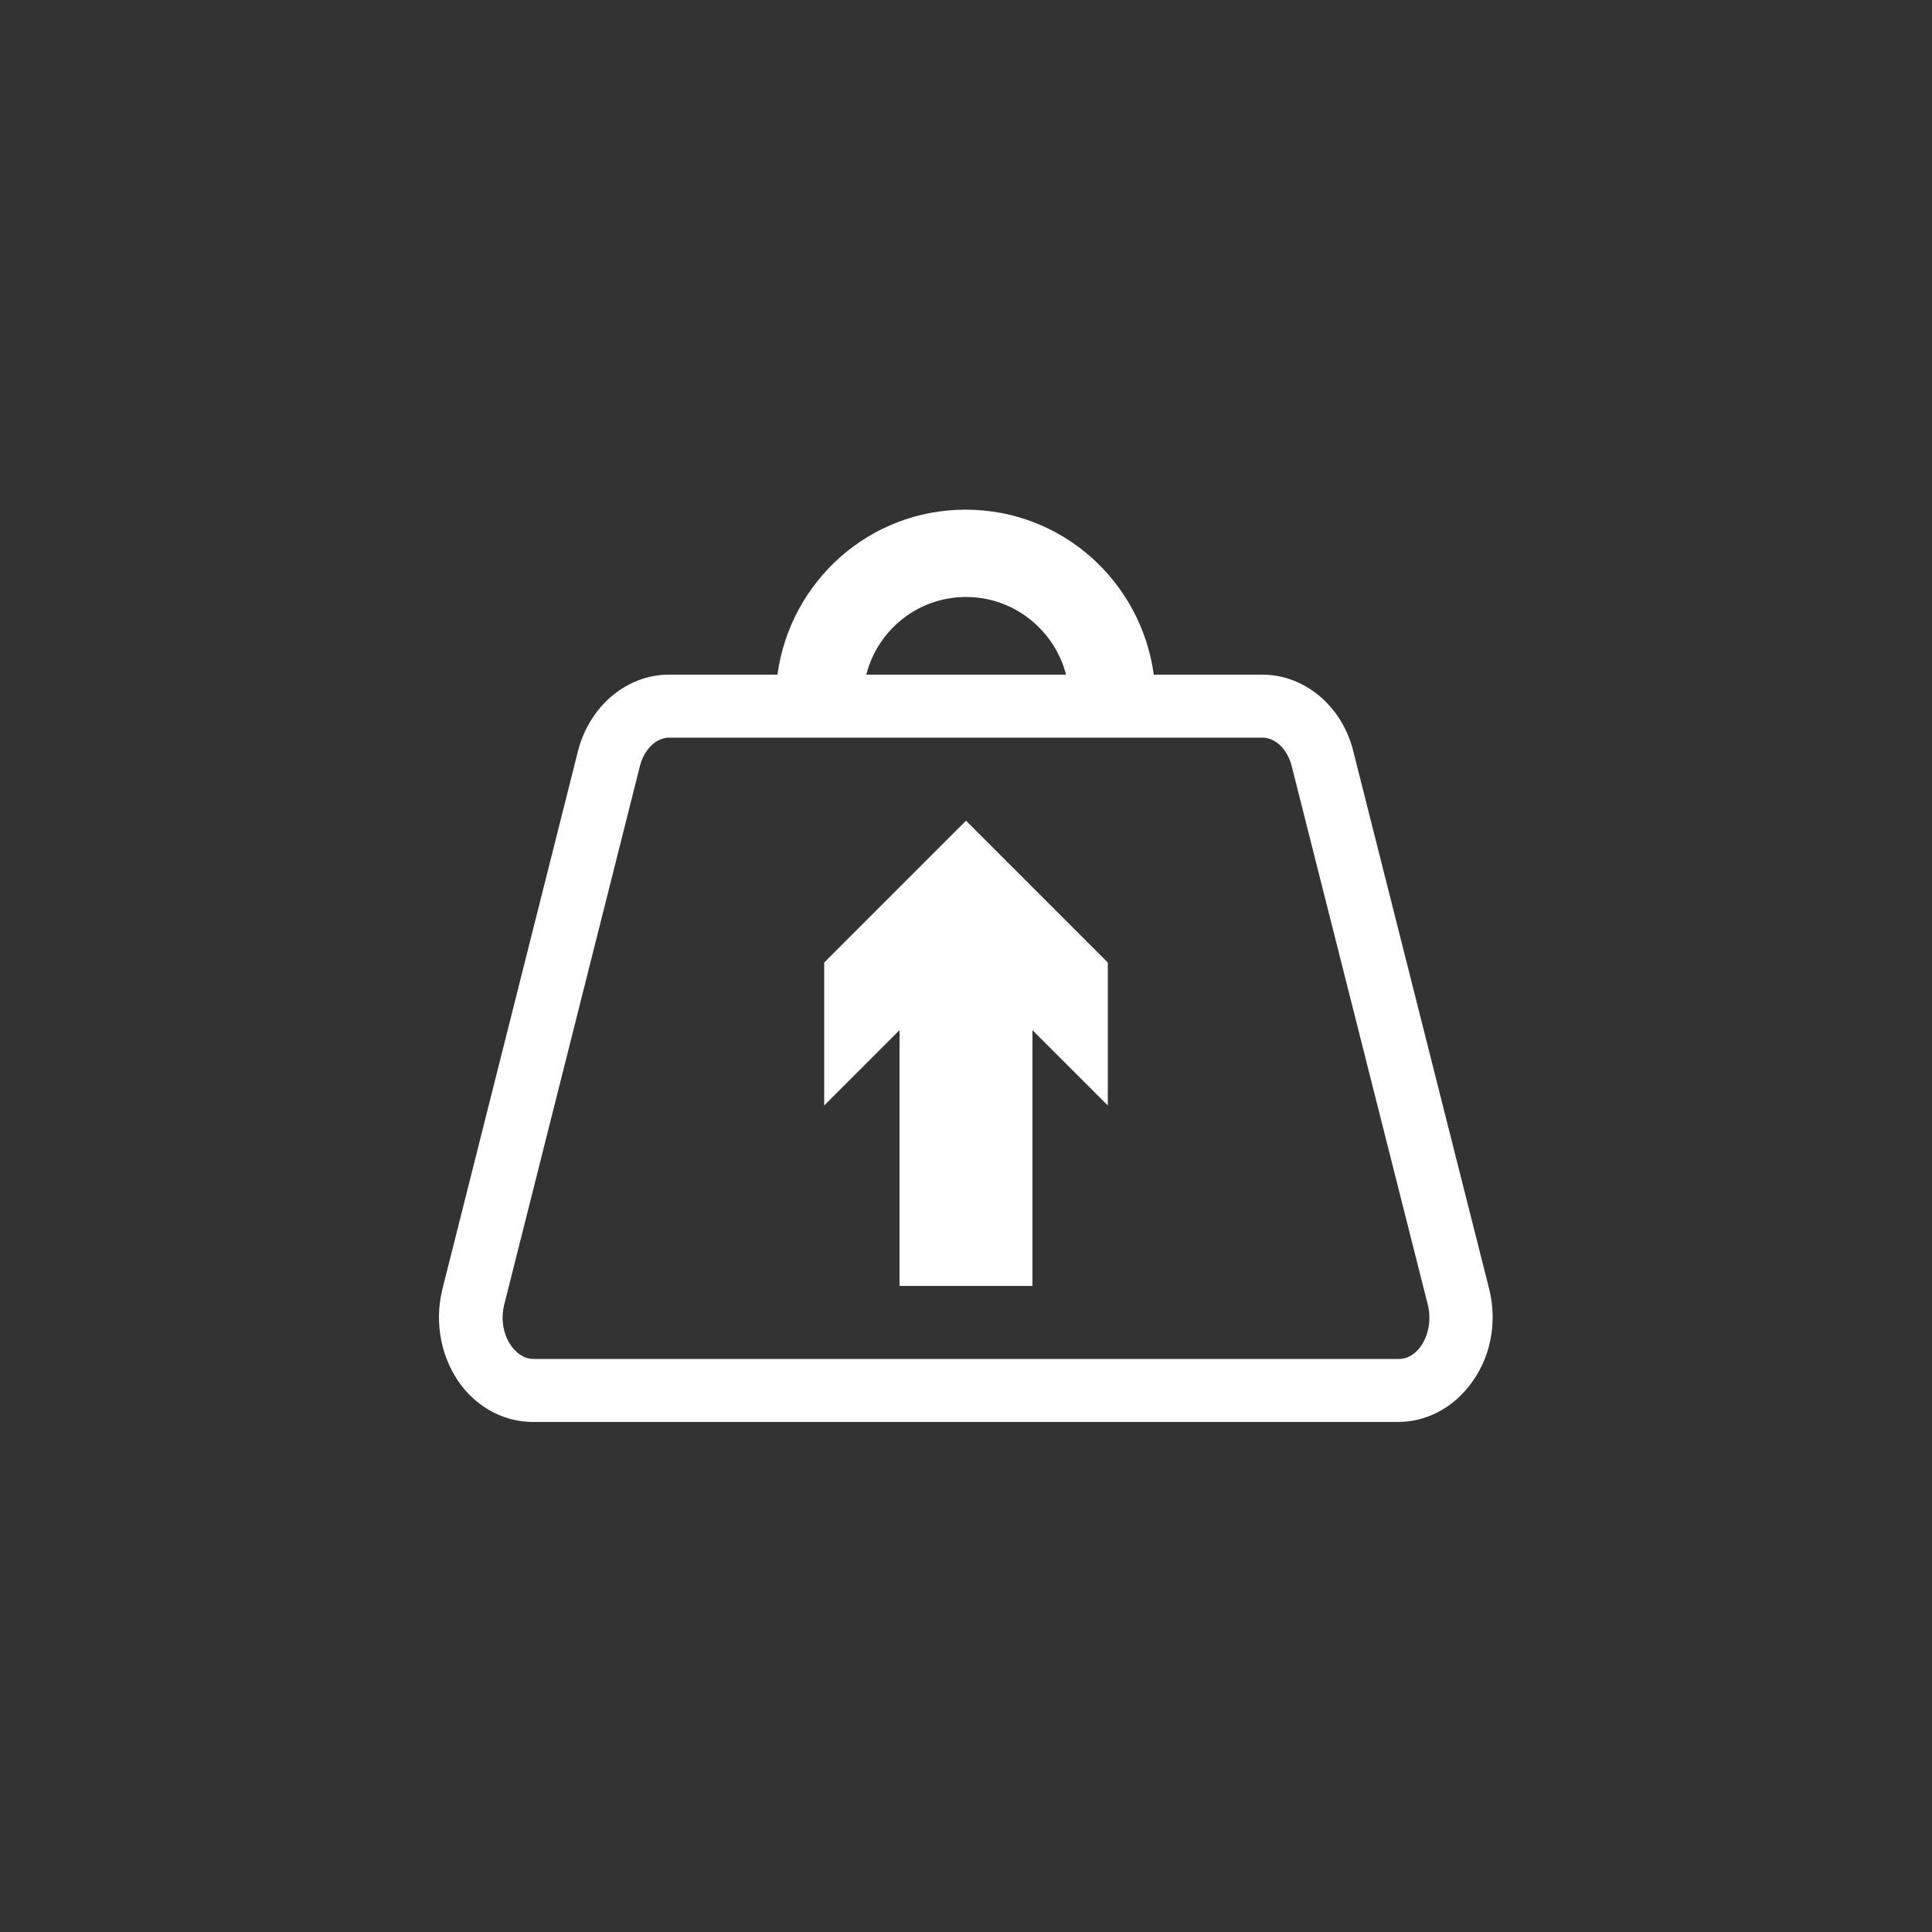
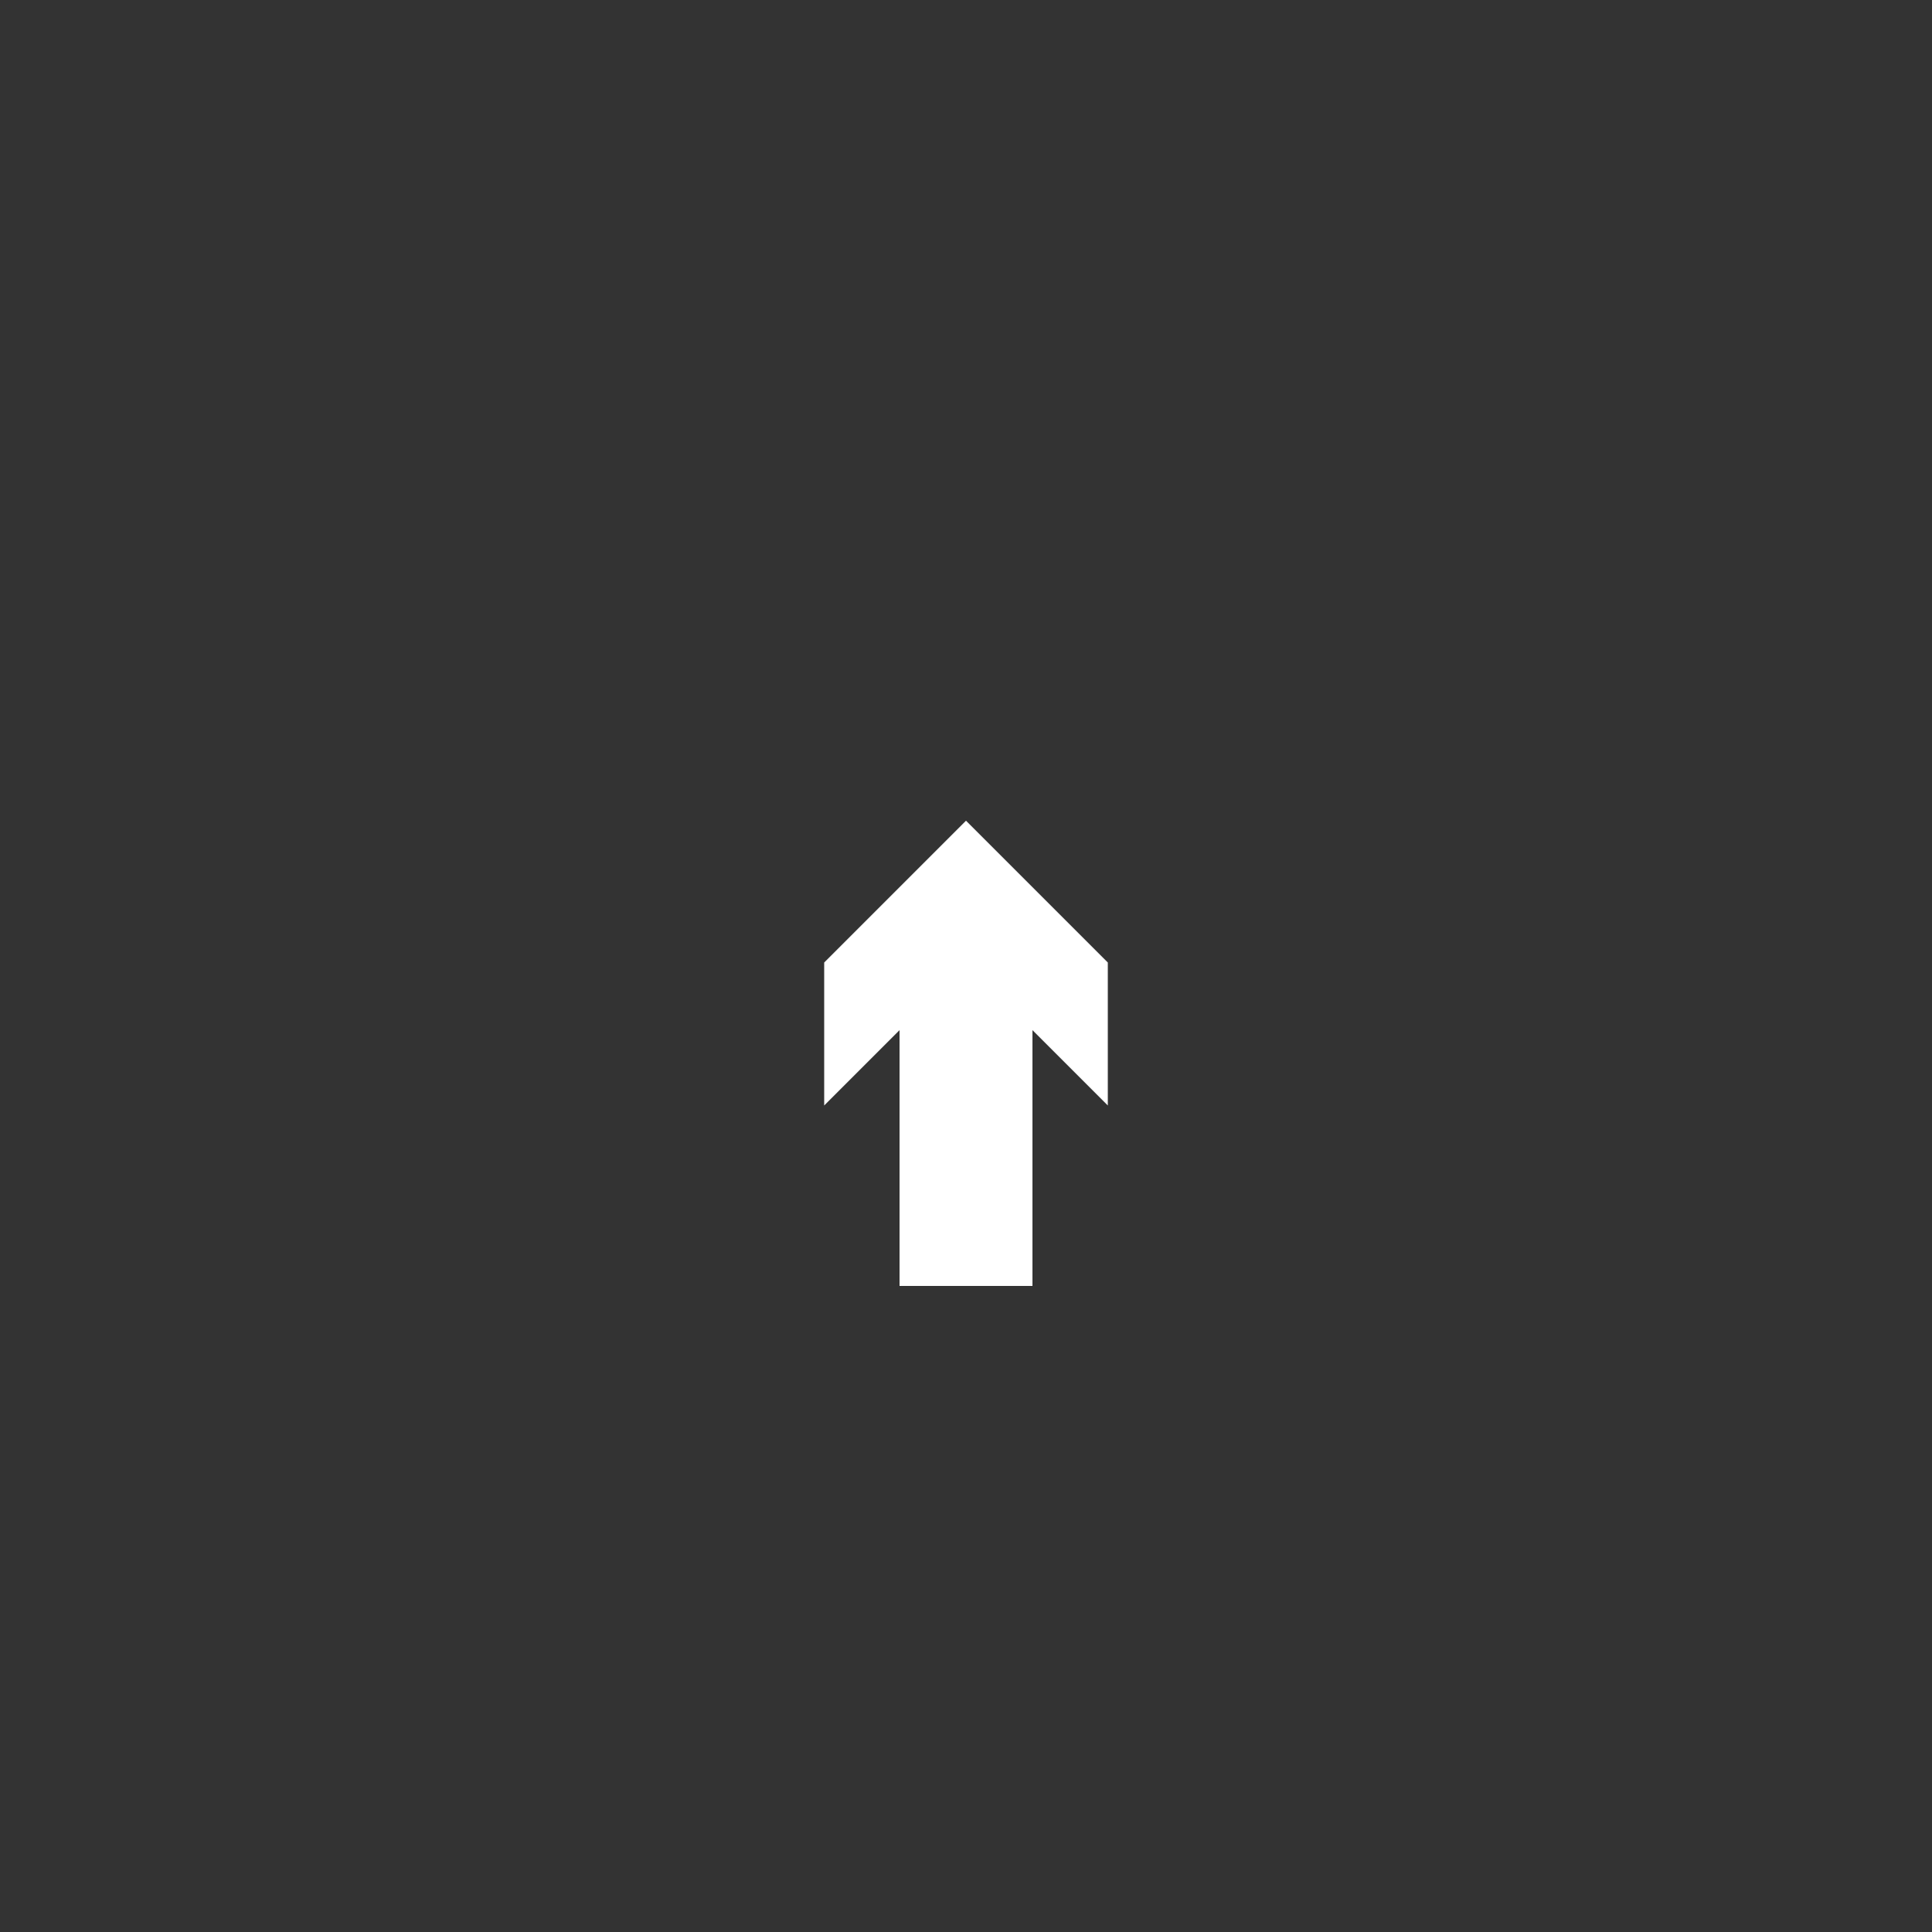
<svg xmlns="http://www.w3.org/2000/svg" version="1.1" id="Capa_1" x="0px" y="0px" viewBox="0 0 500 500" style="enable-background:new 0 0 500 500;" xml:space="preserve">
  <rect x="0" y="0" width="500" height="500" fill="#333333" stroke="none" />
  <style type="text/css">
	.st0{fill:#FFFFFF;}
</style>
  <g>
-     <path class="st0" d="M385.4,333.6l-35.2-139.3c-2.9-11.6-12.6-19.7-23.5-19.7h-28.1c-3.3-24.1-23.7-42.7-48.7-42.7   s-45.4,18.6-48.7,42.7h-28.1c-10.9,0-20.5,8.1-23.5,19.7l-35.1,139.3c-2.2,8.8-0.3,18.2,5,25.1c4.6,5.9,11.3,9.3,18.4,9.3h223.9   c7.1,0,13.8-3.4,18.4-9.3C385.7,351.8,387.6,342.5,385.4,333.6z M250,154.5c12.5,0,22.9,8.6,25.9,20.1h-51.7   C227.1,163.1,237.5,154.5,250,154.5z M367.5,348.7c-1.1,1.4-2.9,3-5.5,3H138.1c-2.8,0-4.6-1.9-5.5-3c-2.3-2.9-3.1-7.2-2.1-11.1   l35.1-139.3c1.1-4.4,4.2-7.4,7.6-7.4h153.5c3.4,0,6.5,3,7.6,7.4l35.2,139.3C370.5,341.5,369.7,345.8,367.5,348.7z" />
    <polygon class="st0" points="213.3,249.1 213.3,286.1 232.8,266.6 232.8,332.8 267.2,332.8 267.2,266.6 286.7,286.1 286.7,249.1    250,212.4  " />
  </g>
</svg>